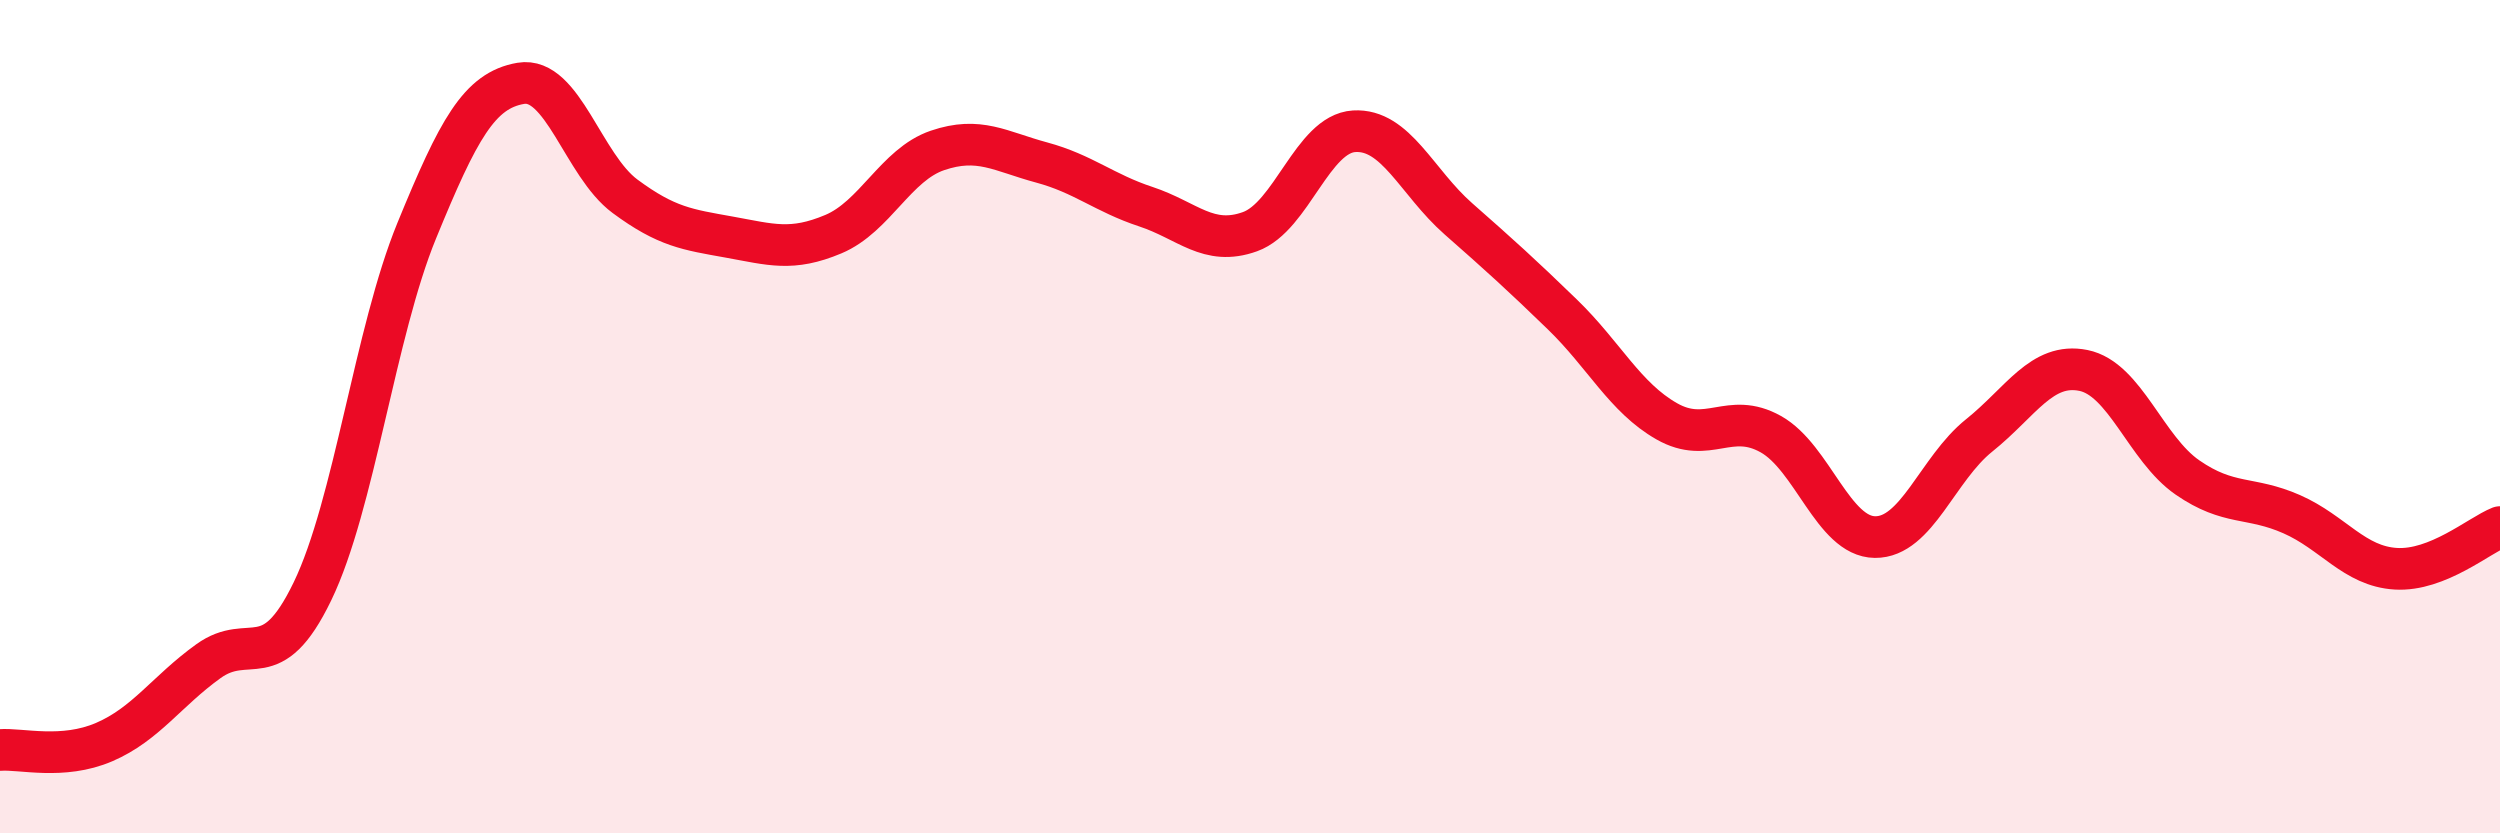
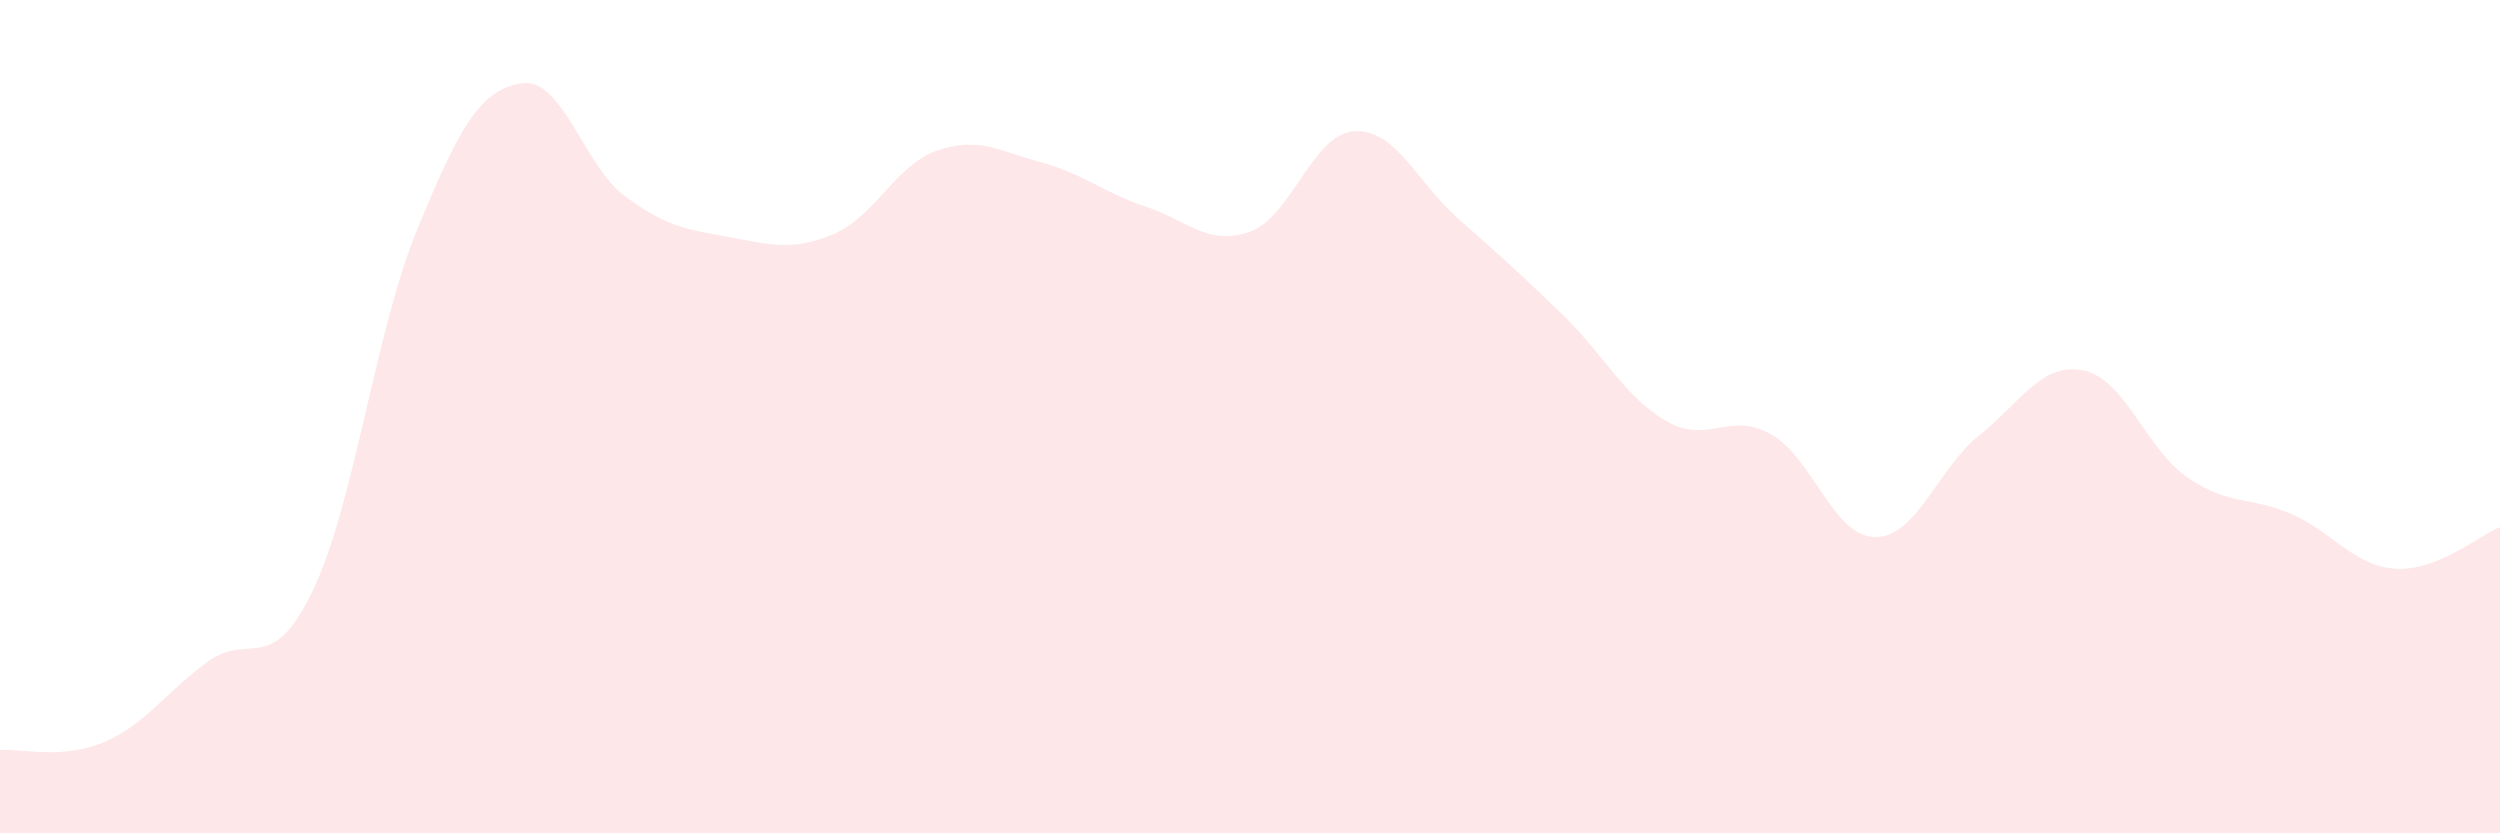
<svg xmlns="http://www.w3.org/2000/svg" width="60" height="20" viewBox="0 0 60 20">
  <path d="M 0,18 C 0.5,17.96 1.5,18.24 2.5,17.81 C 3.5,17.38 4,16.59 5,15.87 C 6,15.15 6.5,16.26 7.5,14.19 C 8.5,12.12 9,7.98 10,5.54 C 11,3.1 11.5,2.17 12.5,2 C 13.5,1.83 14,3.97 15,4.71 C 16,5.45 16.5,5.51 17.5,5.69 C 18.5,5.87 19,6.04 20,5.62 C 21,5.2 21.5,3.95 22.5,3.61 C 23.5,3.27 24,3.63 25,3.9 C 26,4.17 26.5,4.63 27.5,4.96 C 28.5,5.29 29,5.92 30,5.56 C 31,5.2 31.5,3.21 32.5,3.15 C 33.5,3.09 34,4.37 35,5.25 C 36,6.13 36.5,6.58 37.5,7.55 C 38.5,8.52 39,9.54 40,10.11 C 41,10.68 41.5,9.86 42.5,10.42 C 43.5,10.98 44,12.88 45,12.89 C 46,12.9 46.5,11.25 47.5,10.45 C 48.5,9.65 49,8.69 50,8.89 C 51,9.09 51.5,10.77 52.5,11.46 C 53.5,12.15 54,11.9 55,12.34 C 56,12.78 56.5,13.59 57.5,13.65 C 58.5,13.71 59.5,12.85 60,12.65L60 20L0 20Z" fill="#EB0A25" opacity="0.1" stroke-linecap="round" stroke-linejoin="round" />
-   <path d="M 0,18 C 0.5,17.96 1.5,18.24 2.5,17.81 C 3.5,17.38 4,16.59 5,15.87 C 6,15.15 6.5,16.26 7.5,14.19 C 8.5,12.12 9,7.98 10,5.54 C 11,3.1 11.5,2.17 12.5,2 C 13.5,1.83 14,3.97 15,4.71 C 16,5.45 16.5,5.51 17.5,5.69 C 18.5,5.87 19,6.04 20,5.62 C 21,5.2 21.5,3.95 22.5,3.61 C 23.5,3.27 24,3.63 25,3.9 C 26,4.17 26.5,4.63 27.5,4.96 C 28.5,5.29 29,5.92 30,5.56 C 31,5.2 31.5,3.21 32.5,3.15 C 33.5,3.09 34,4.37 35,5.25 C 36,6.13 36.5,6.58 37.5,7.55 C 38.5,8.52 39,9.54 40,10.11 C 41,10.68 41.5,9.86 42.5,10.42 C 43.5,10.98 44,12.88 45,12.89 C 46,12.9 46.5,11.25 47.5,10.45 C 48.5,9.65 49,8.69 50,8.89 C 51,9.09 51.5,10.77 52.5,11.46 C 53.5,12.15 54,11.9 55,12.34 C 56,12.78 56.5,13.59 57.5,13.65 C 58.5,13.71 59.5,12.85 60,12.65" stroke="#EB0A25" stroke-width="1" fill="none" stroke-linecap="round" stroke-linejoin="round" />
</svg>